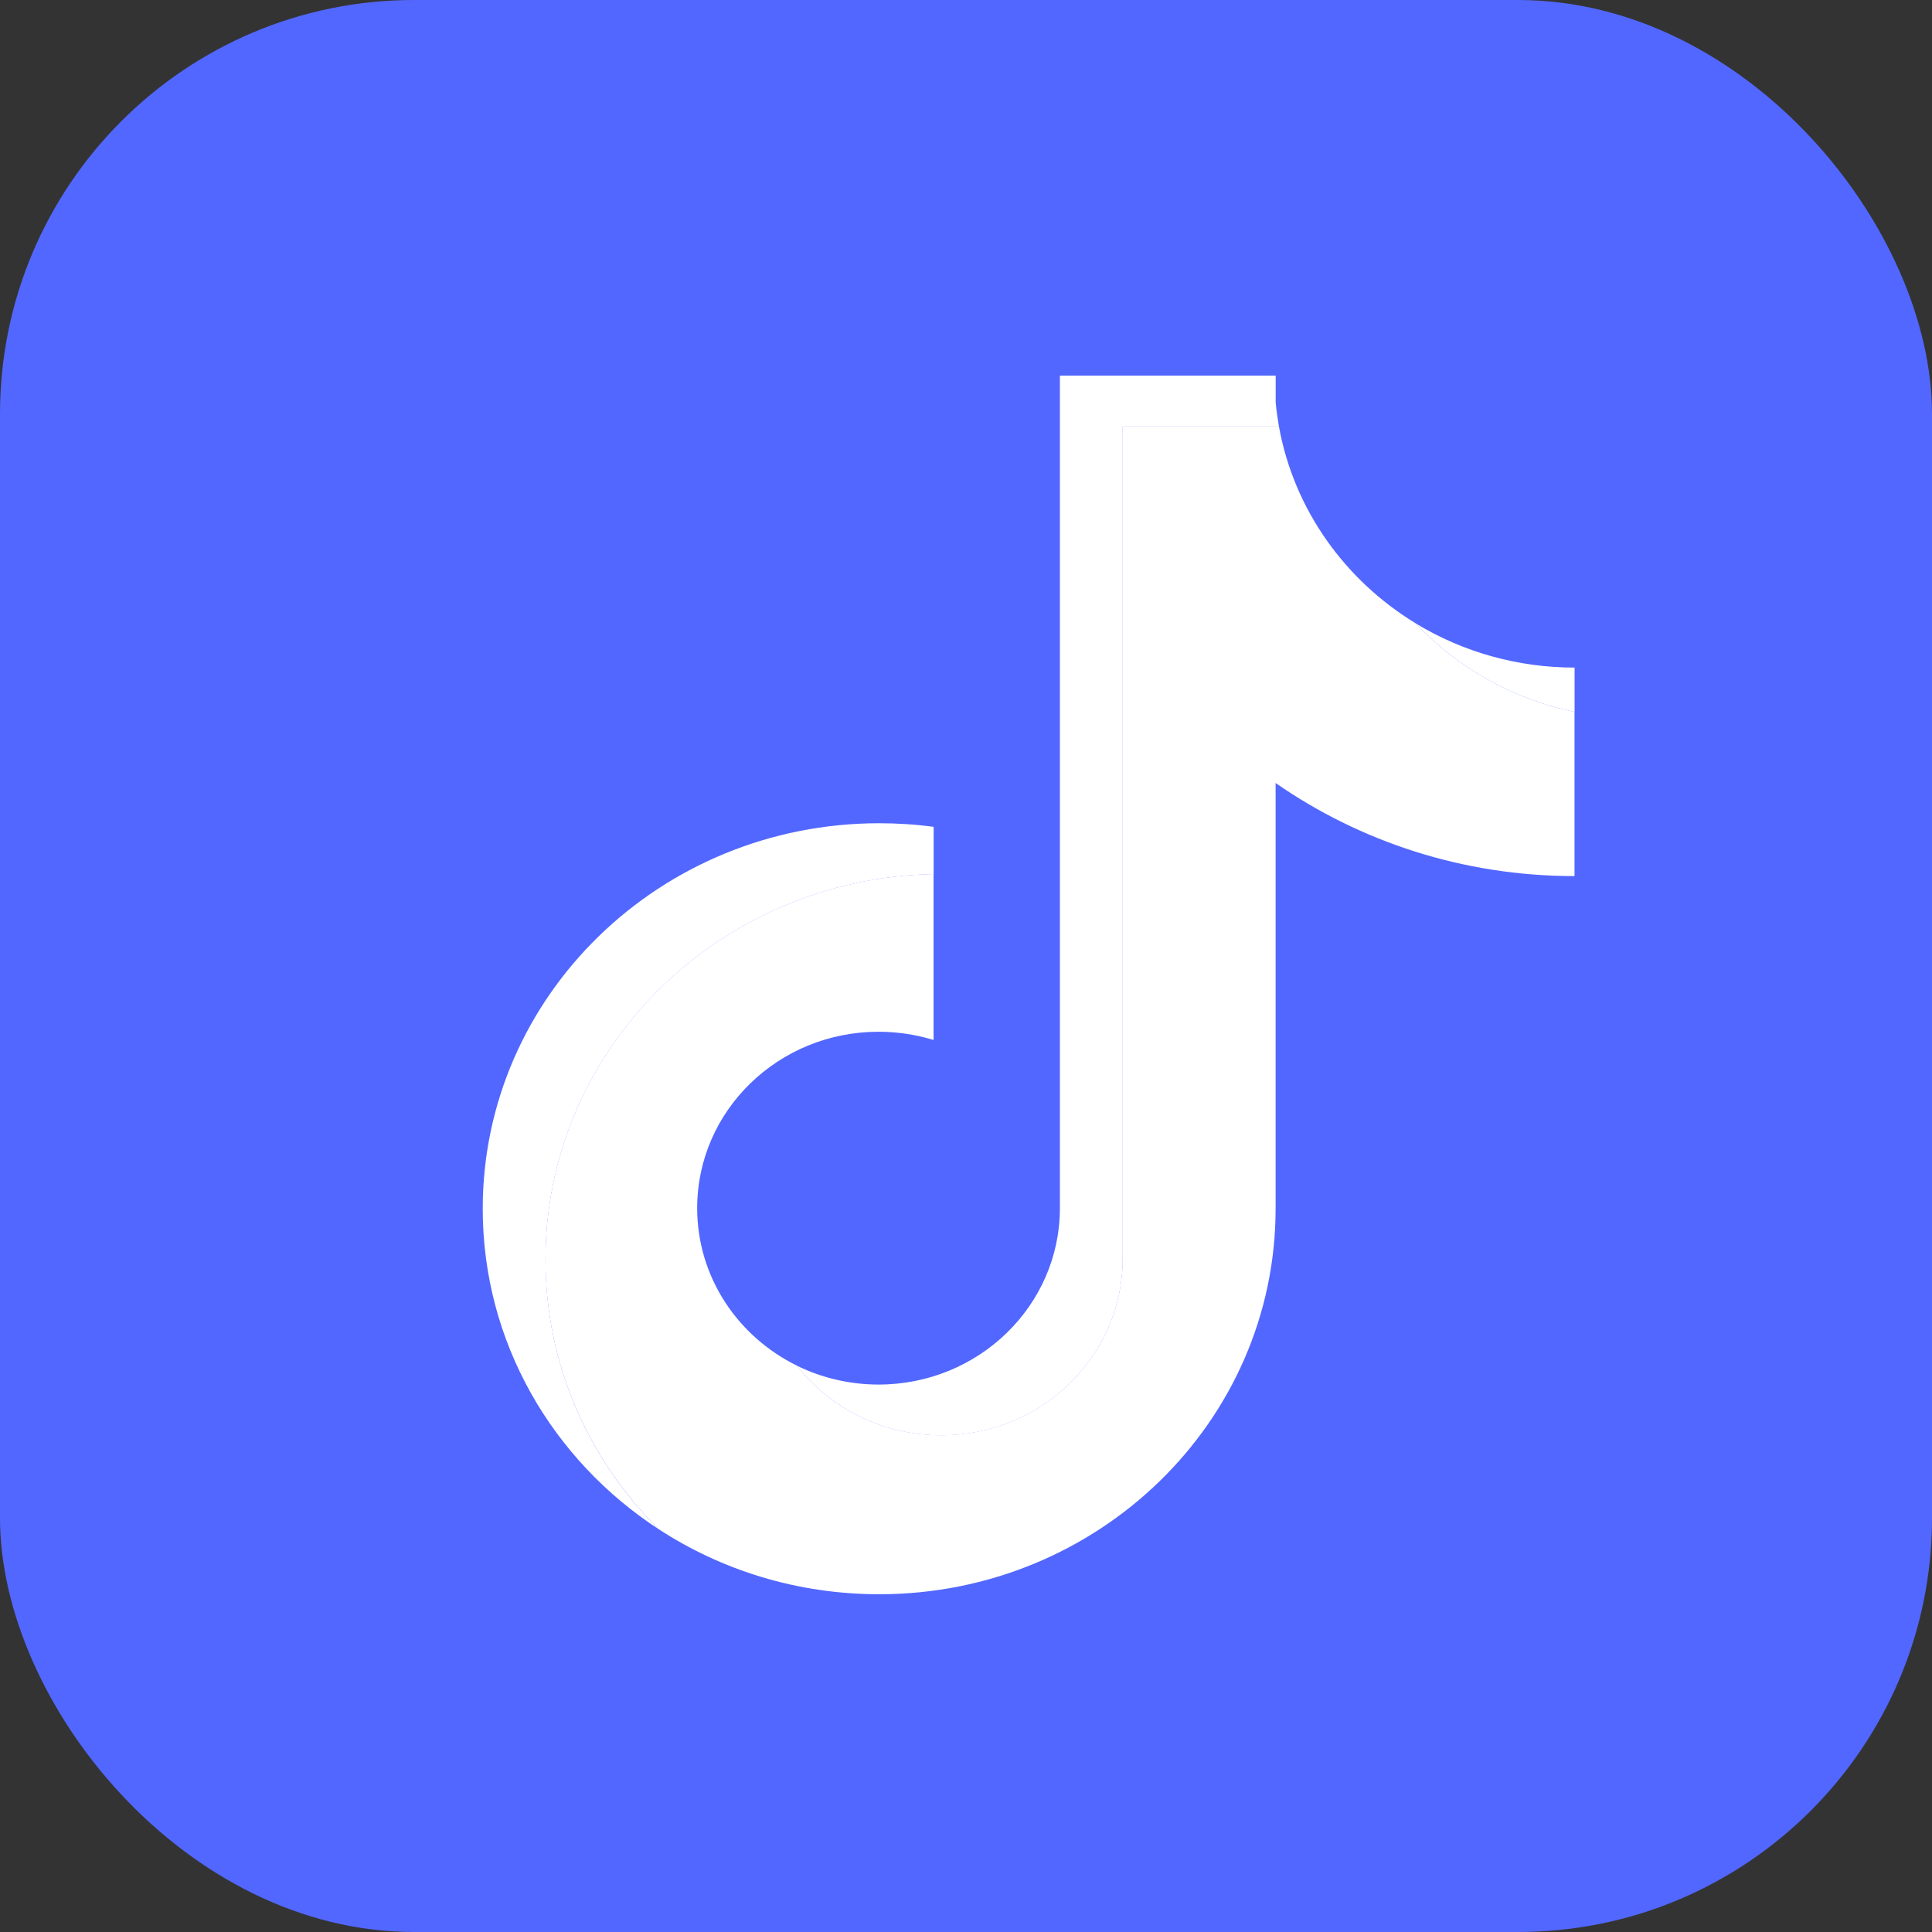
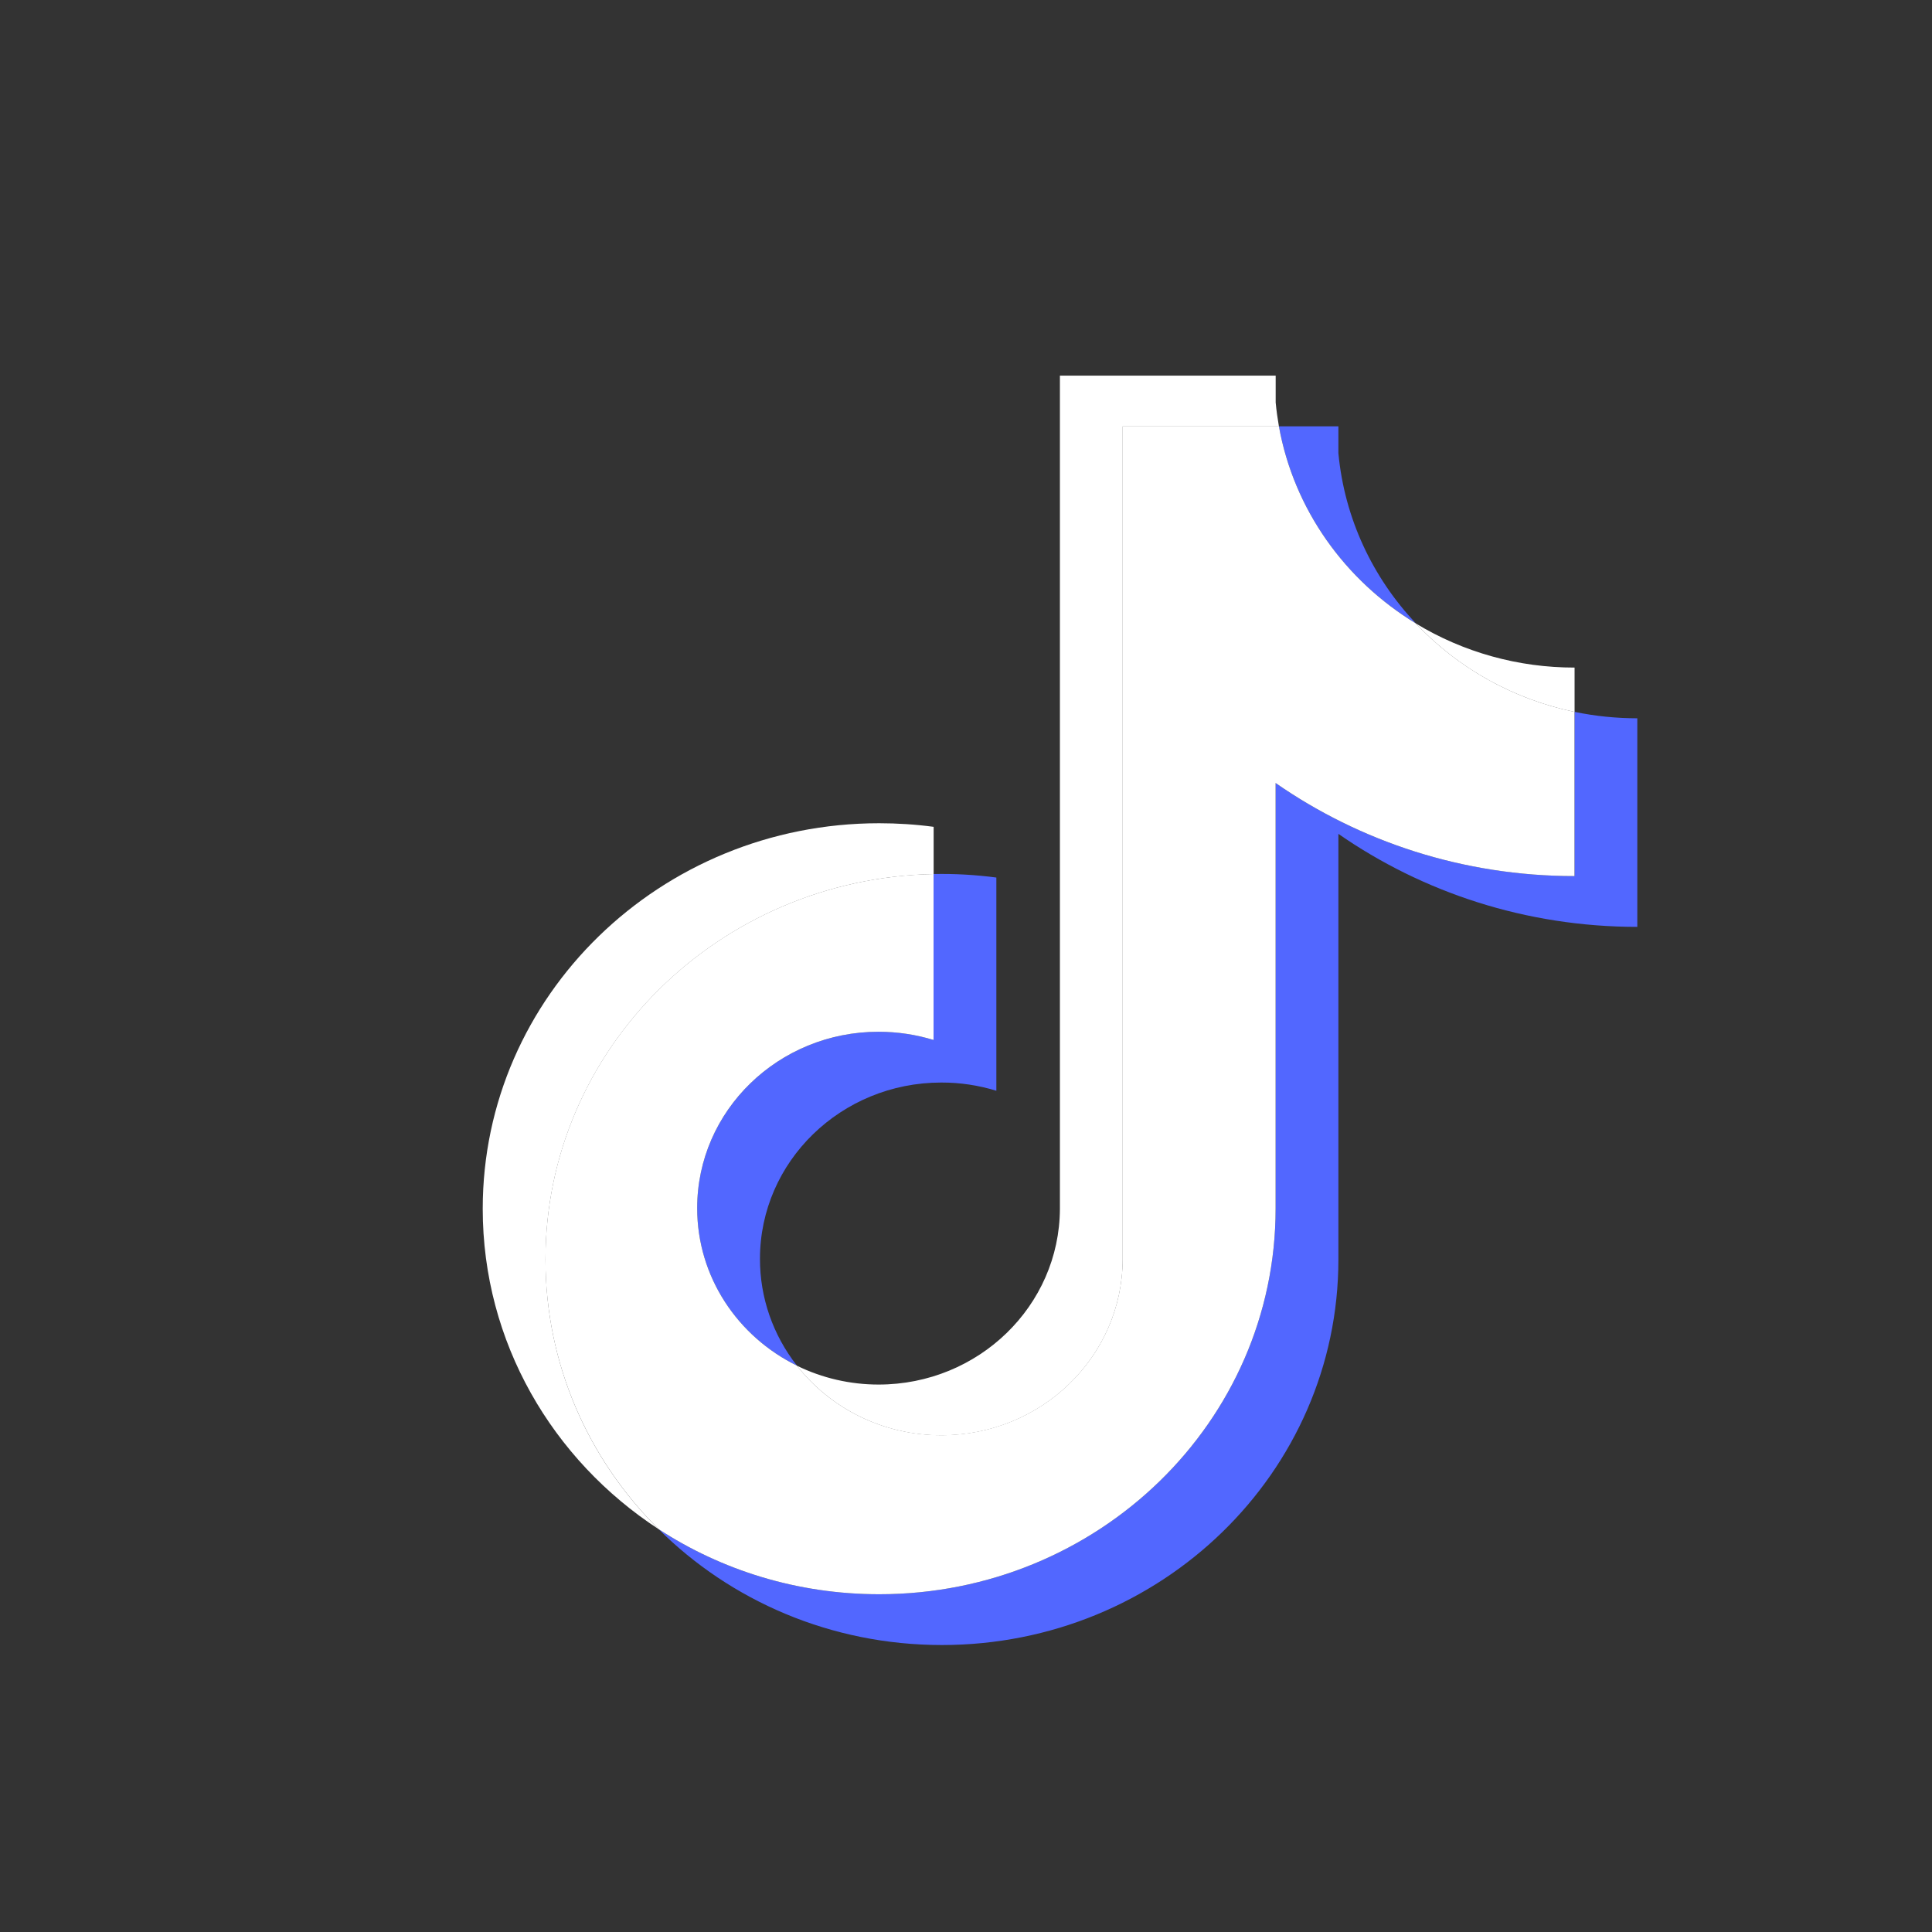
<svg xmlns="http://www.w3.org/2000/svg" width="28" height="28" viewBox="0 0 28 28" fill="none">
  <rect x="0" y="0" width="28" height="28" fill="#333333" stroke="none" />
-   <rect width="28" height="28" rx="6" fill="#5267FF" />
  <path d="M19.397 12.085C20.618 12.933 22.114 13.433 23.729 13.433V10.41C23.424 10.41 23.119 10.379 22.82 10.317V12.697C21.204 12.697 19.709 12.197 18.487 11.348V17.517C18.487 20.604 15.915 23.105 12.742 23.105C11.558 23.105 10.457 22.757 9.543 22.16C10.586 23.198 12.041 23.841 13.651 23.841C16.825 23.841 19.397 21.34 19.397 18.253V12.085H19.397ZM20.52 9.035C19.895 8.372 19.486 7.515 19.397 6.568V6.179H18.535C18.752 7.383 19.492 8.411 20.52 9.035ZM11.55 19.792C11.201 19.347 11.013 18.804 11.014 18.244C11.014 16.833 12.191 15.689 13.642 15.689C13.913 15.688 14.182 15.729 14.44 15.808V12.718C14.138 12.678 13.834 12.661 13.53 12.667V15.072C13.272 14.993 13.003 14.953 12.732 14.953C11.281 14.953 10.104 16.097 10.104 17.509C10.104 18.507 10.692 19.371 11.55 19.792Z" fill="#5267FF" />
  <path d="M18.487 11.348C19.709 12.197 21.204 12.697 22.819 12.697V10.317C21.918 10.13 21.119 9.672 20.519 9.035C19.492 8.411 18.752 7.383 18.535 6.179H16.27V18.253C16.265 19.661 15.091 20.8 13.642 20.8C12.788 20.8 12.03 20.405 11.55 19.792C10.692 19.371 10.104 18.507 10.104 17.509C10.104 16.097 11.281 14.953 12.732 14.953C13.01 14.953 13.278 14.995 13.53 15.072V12.667C10.412 12.73 7.905 15.207 7.905 18.253C7.905 19.774 8.53 21.153 9.543 22.16C10.457 22.757 11.557 23.105 12.742 23.105C15.915 23.105 18.487 20.604 18.487 17.517V11.348L18.487 11.348Z" fill="white" />
  <path d="M22.82 10.318V9.675C22.007 9.676 21.21 9.455 20.52 9.036C21.131 9.686 21.935 10.134 22.82 10.318V10.318ZM18.535 6.18C18.515 6.065 18.499 5.949 18.488 5.833V5.444H15.361V17.518C15.356 18.926 14.181 20.066 12.733 20.066C12.322 20.066 11.917 19.973 11.55 19.793C12.03 20.406 12.789 20.802 13.643 20.802C15.091 20.802 16.266 19.662 16.271 18.254V6.18H18.535V6.18ZM13.531 12.668V11.983C13.269 11.948 13.006 11.931 12.742 11.931C9.569 11.931 6.996 14.433 6.996 17.518C6.996 19.453 8.007 21.158 9.544 22.161C8.53 21.154 7.906 19.775 7.906 18.254C7.906 15.208 10.413 12.731 13.531 12.668Z" fill="white" />
</svg>